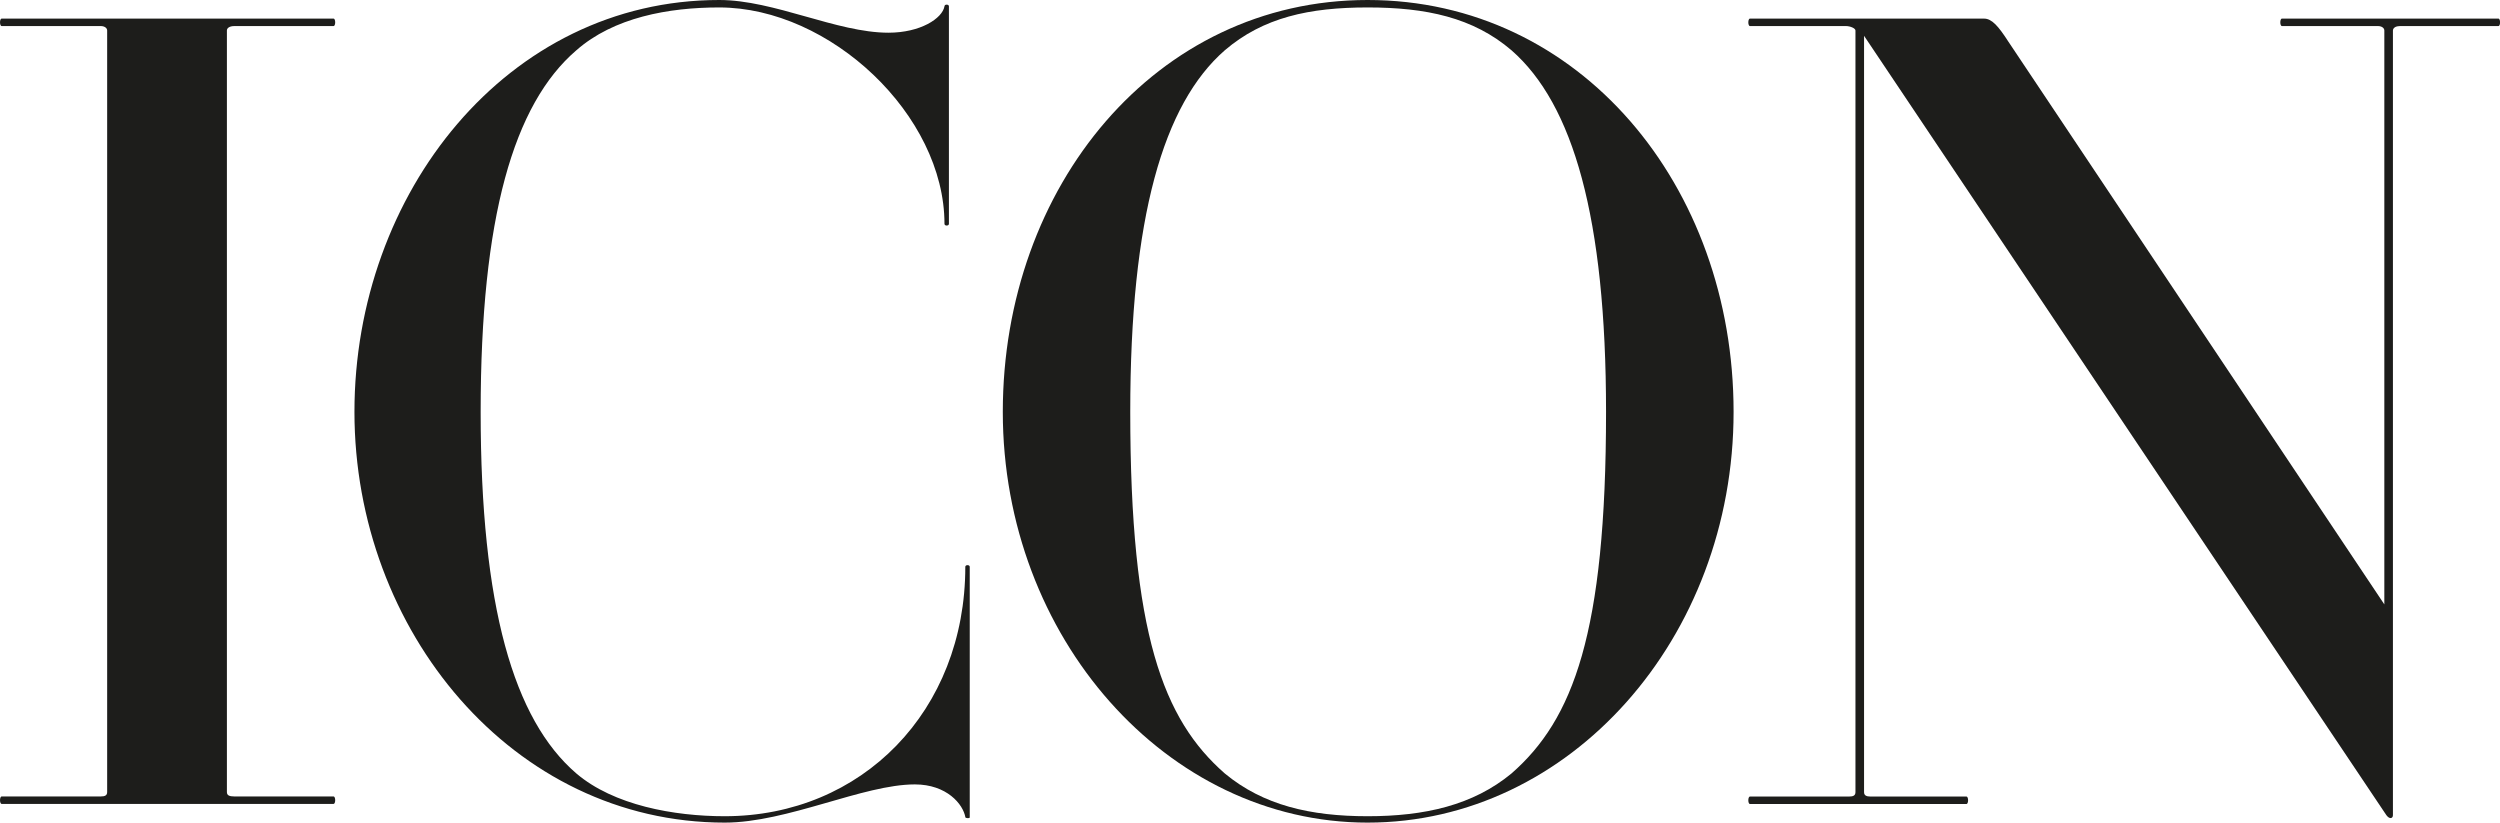
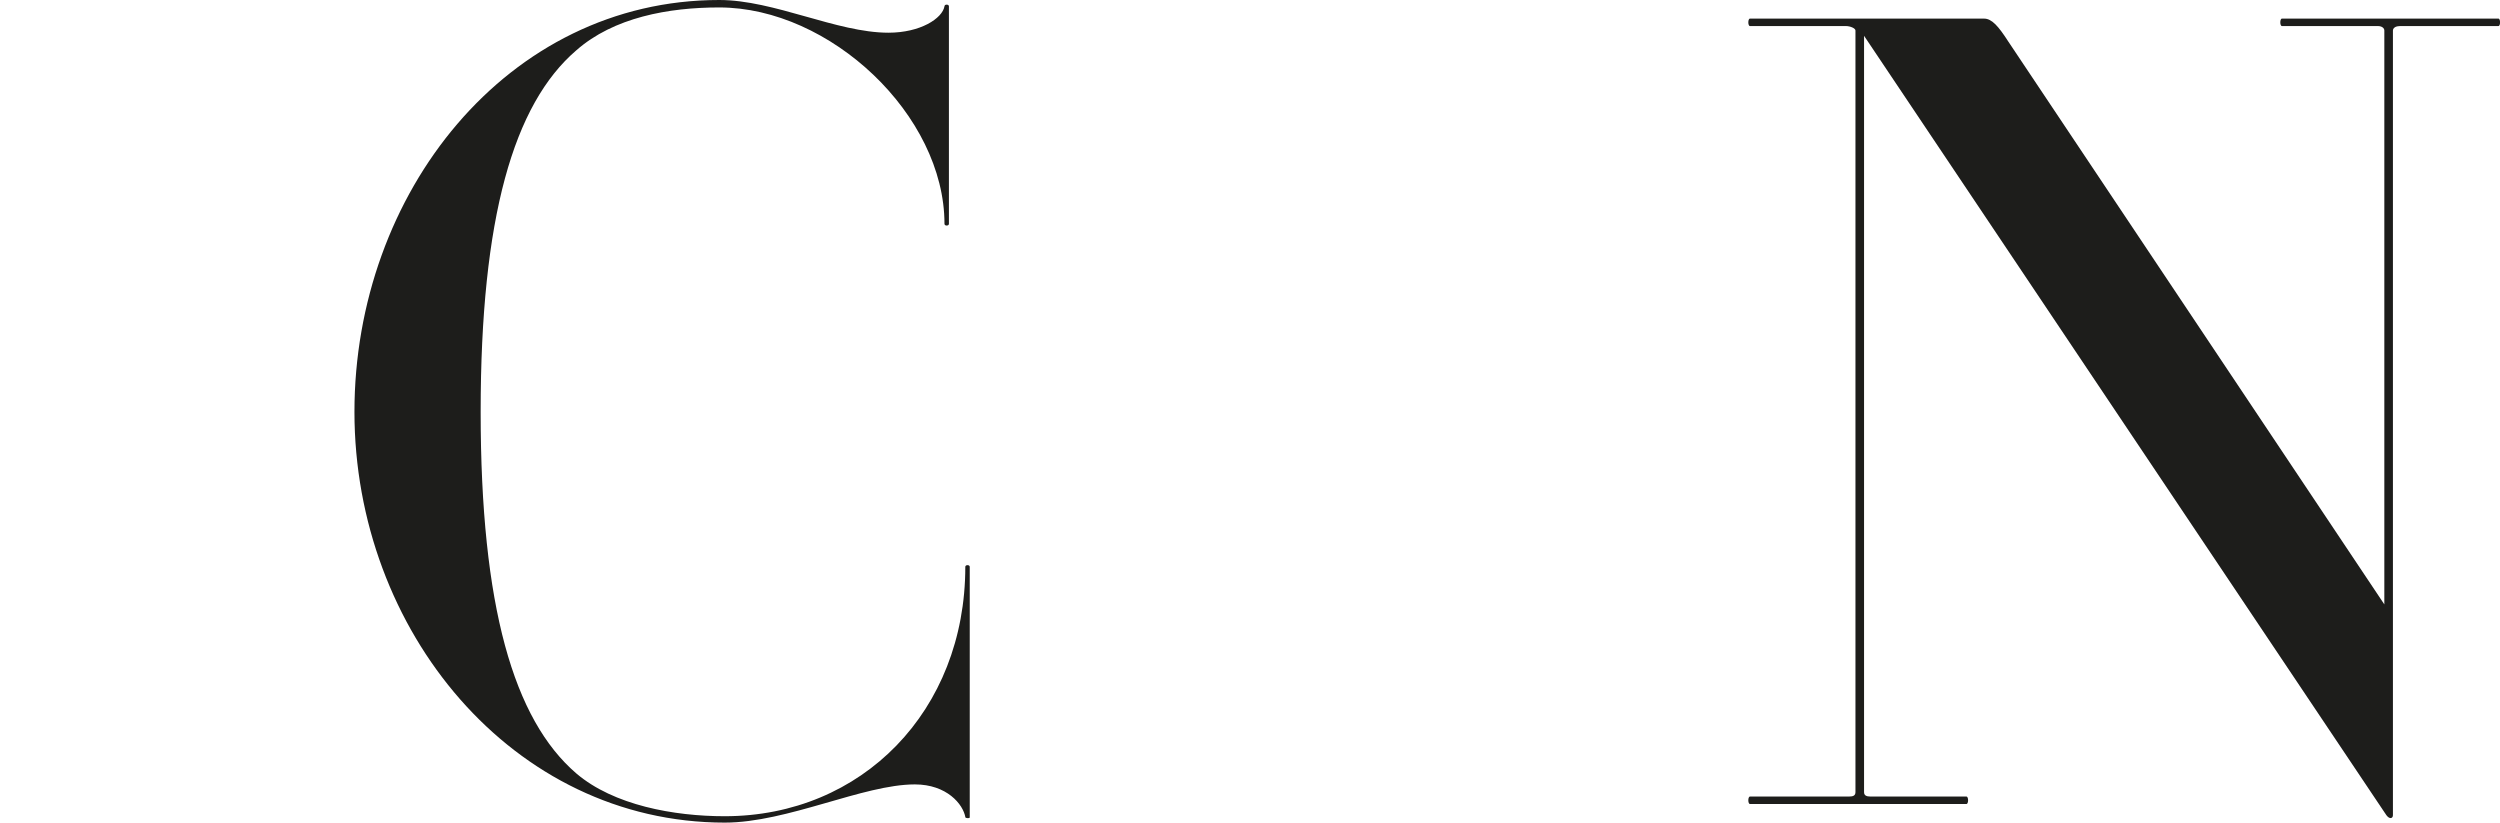
<svg xmlns="http://www.w3.org/2000/svg" viewBox="0 0 282.06 92.81" id="Lager_2">
  <defs>
    <style>.cls-1{fill:#1d1d1b;}</style>
  </defs>
  <g id="Lager_1-2">
    <g>
-       <path d="m.19,90.7c-.25,0-.25-.84,0-.84h11.16c.5,0,.74-.12.74-.5V3.44c0-.25-.25-.5-.74-.5H.19c-.25,0-.25-.84,0-.84h37.44c.25,0,.25.84,0,.84h-11.16c-.62,0-.87.25-.87.5v85.92c0,.37.25.5.87.5h11.16c.25,0,.25.84,0,.84H.19Z" class="cls-1" />
      <path d="m108.92,92.22c-.25-1.49-2.11-3.72-5.7-3.72-5.83,0-14.38,4.31-21.45,4.31-23.93,0-41.78-21.67-41.78-46.34S57.22,0,81.15,0c6.2,0,13.27,3.69,19.09,3.69,3.6,0,6.08-1.61,6.32-2.98,0-.25.5-.25.5,0v24.55c0,.25-.5.25-.5,0,0-12.27-12.89-24.42-25.42-24.42-5.7,0-11.9,1.12-16.12,4.84-7.07,6.07-10.79,18.84-10.79,40.79s3.72,34.71,10.79,40.79c4.22,3.6,11.03,4.83,16.74,4.83,15.5,0,27.15-11.9,27.15-28.14,0-.25.5-.25.5,0v28.27c0,.12-.37.12-.5,0Z" class="cls-1" />
-       <path d="m154.3,92.81c-22.69,0-41.16-20.93-41.16-46.34S130.37,0,154.3,0s41.29,20.93,41.29,46.47-18.47,46.34-41.29,46.34ZM170.54,5.68c-4.34-3.72-9.67-4.84-16.24-4.84s-11.78,1.12-16.12,4.84c-6.94,6.07-10.66,18.84-10.66,40.79,0,25.04,3.72,34.71,10.66,40.79,4.34,3.6,9.67,4.83,16.12,4.83s11.9-1.24,16.24-4.83c6.94-6.08,10.66-15.75,10.66-40.79,0-21.94-3.72-34.72-10.66-40.79Z" class="cls-1" />
      <path d="m270.72,2.95c-.5,0-.74.25-.74.5v88.52c0,.37-.37.5-.74,0L210.31,4.04v85.33c0,.37.25.5.74.5h10.81c.25,0,.25.84,0,.84h-24.42c-.25,0-.25-.84,0-.84h11.16c.5,0,.74-.12.74-.5V3.44c0-.25-.59-.5-1.09-.5h-10.81c-.25,0-.25-.84,0-.84h26.41c.87,0,1.61.84,2.73,2.58l42.43,63.51V3.44c0-.25-.25-.5-.74-.5h-10.81c-.25,0-.25-.84,0-.84h24.42c.25,0,.25.84,0,.84h-11.16Z" class="cls-1" />
    </g>
  </g>
</svg>